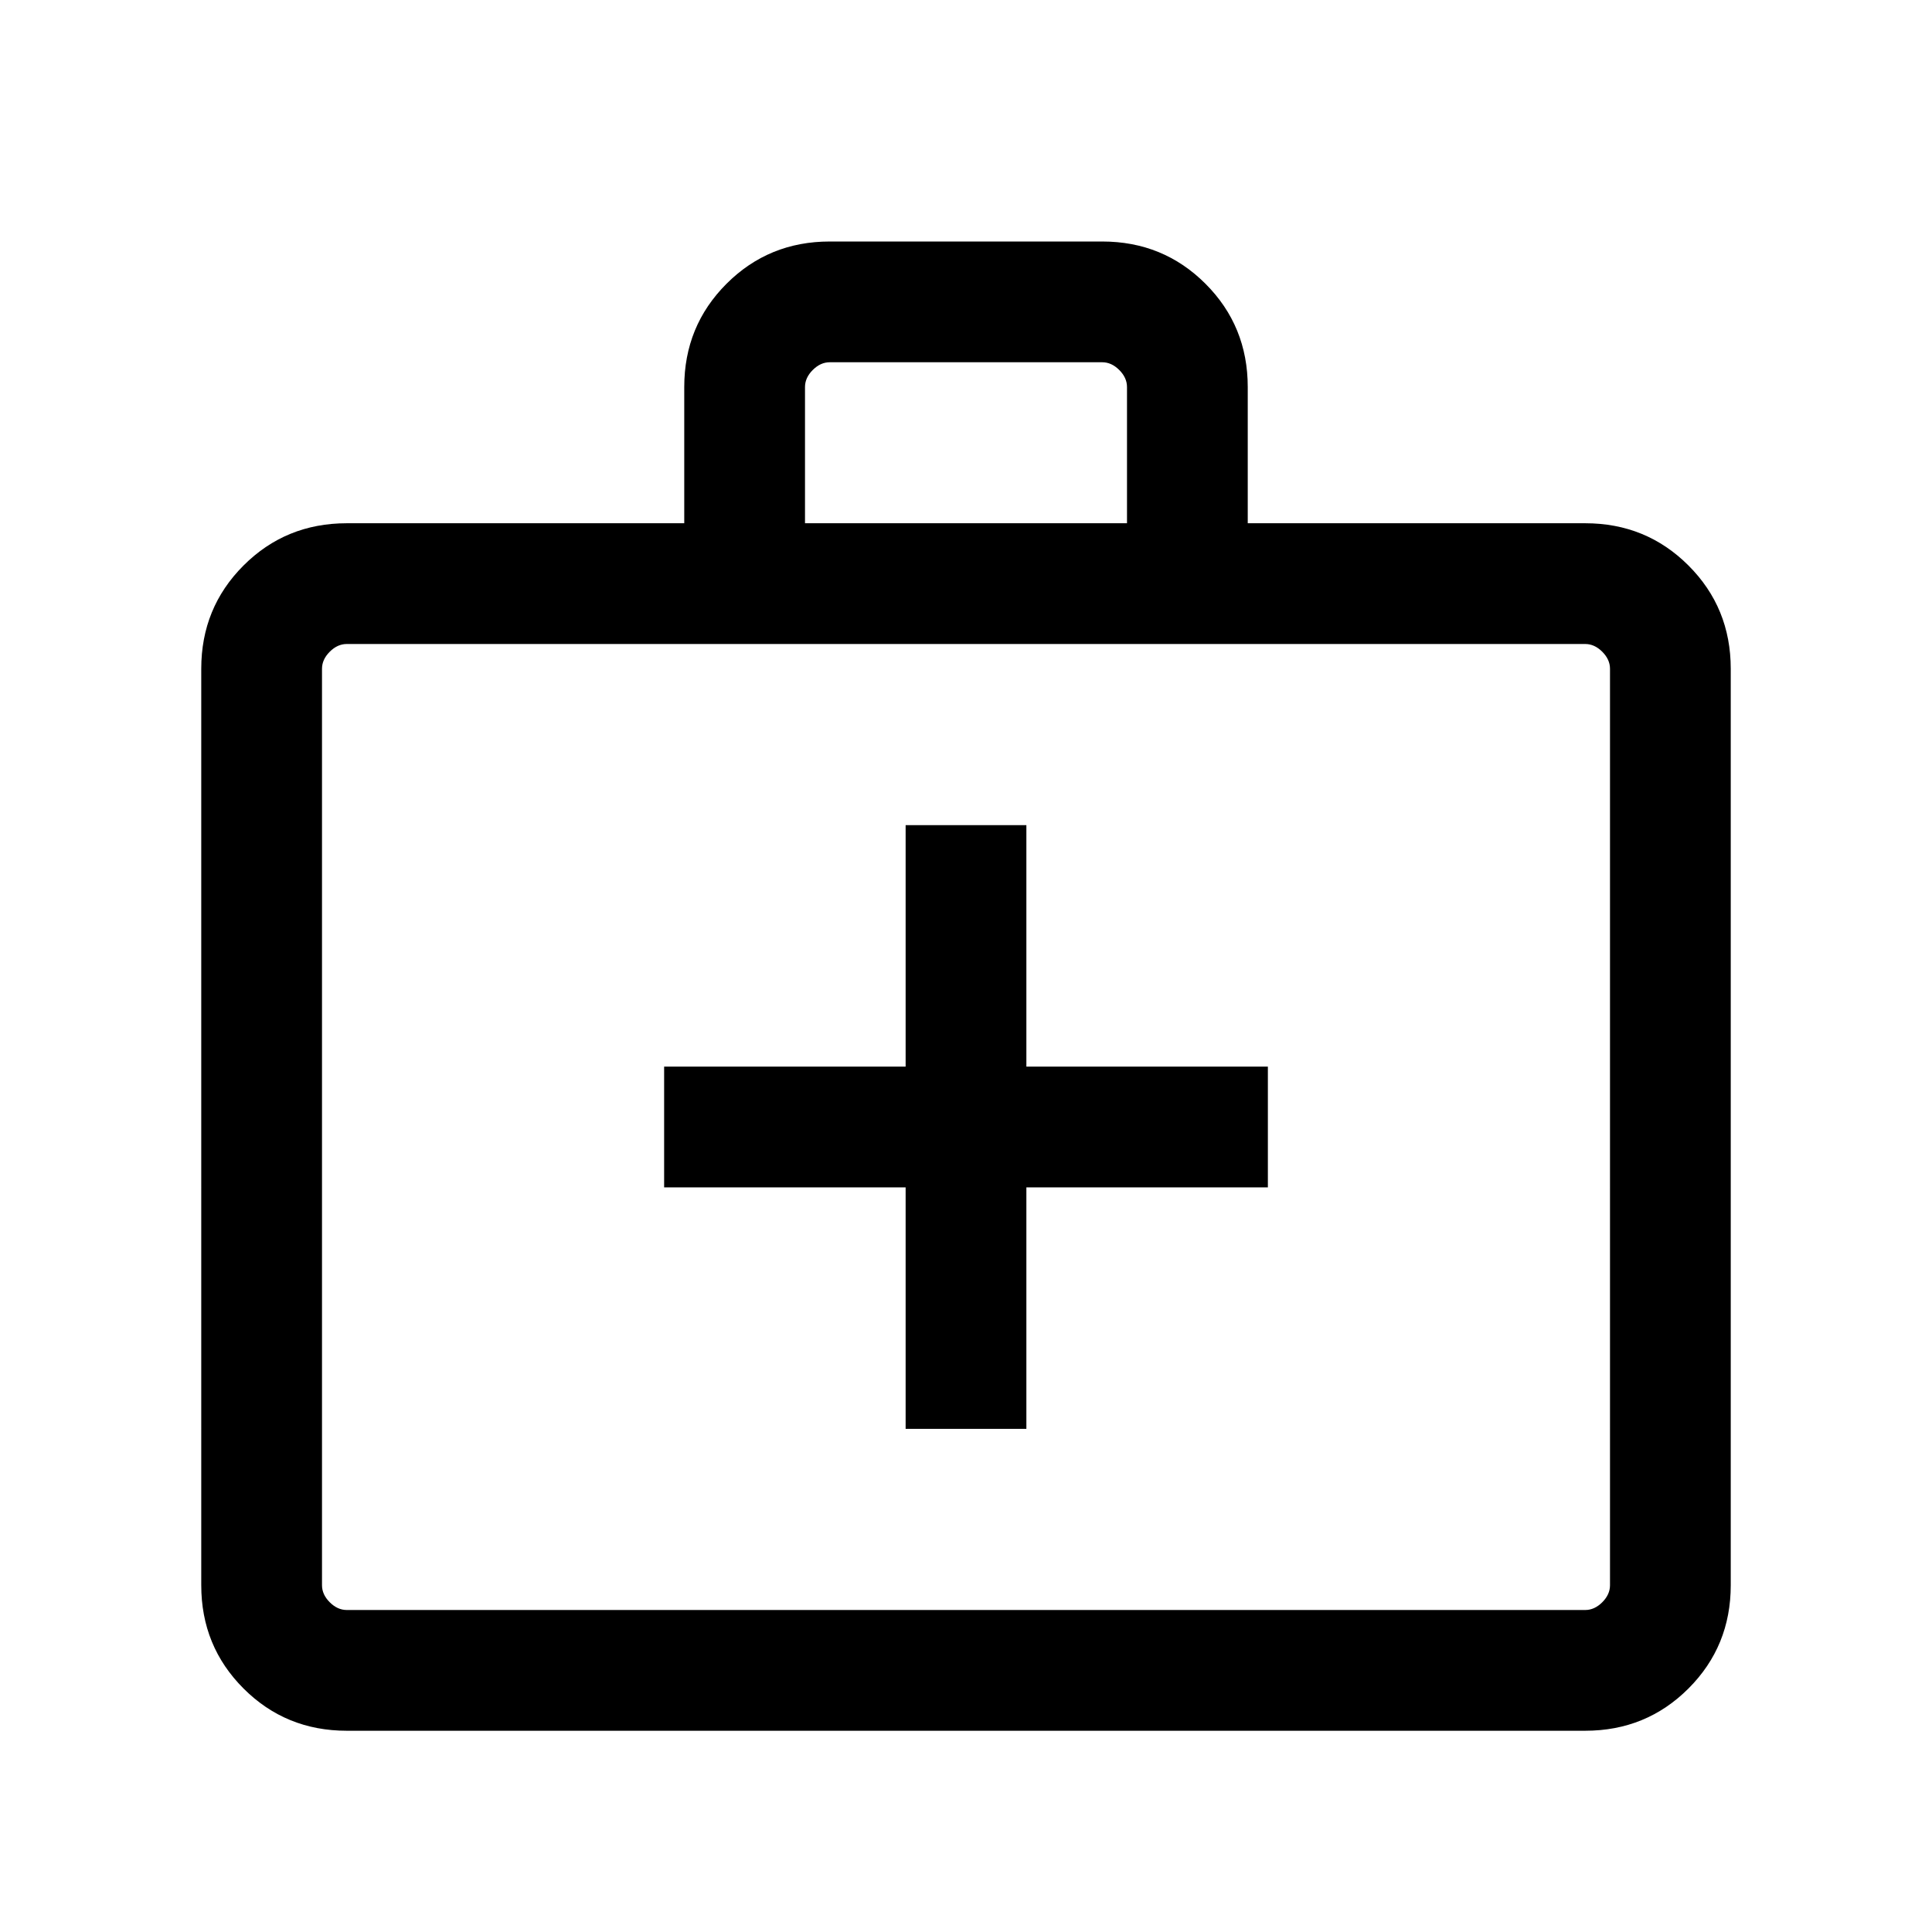
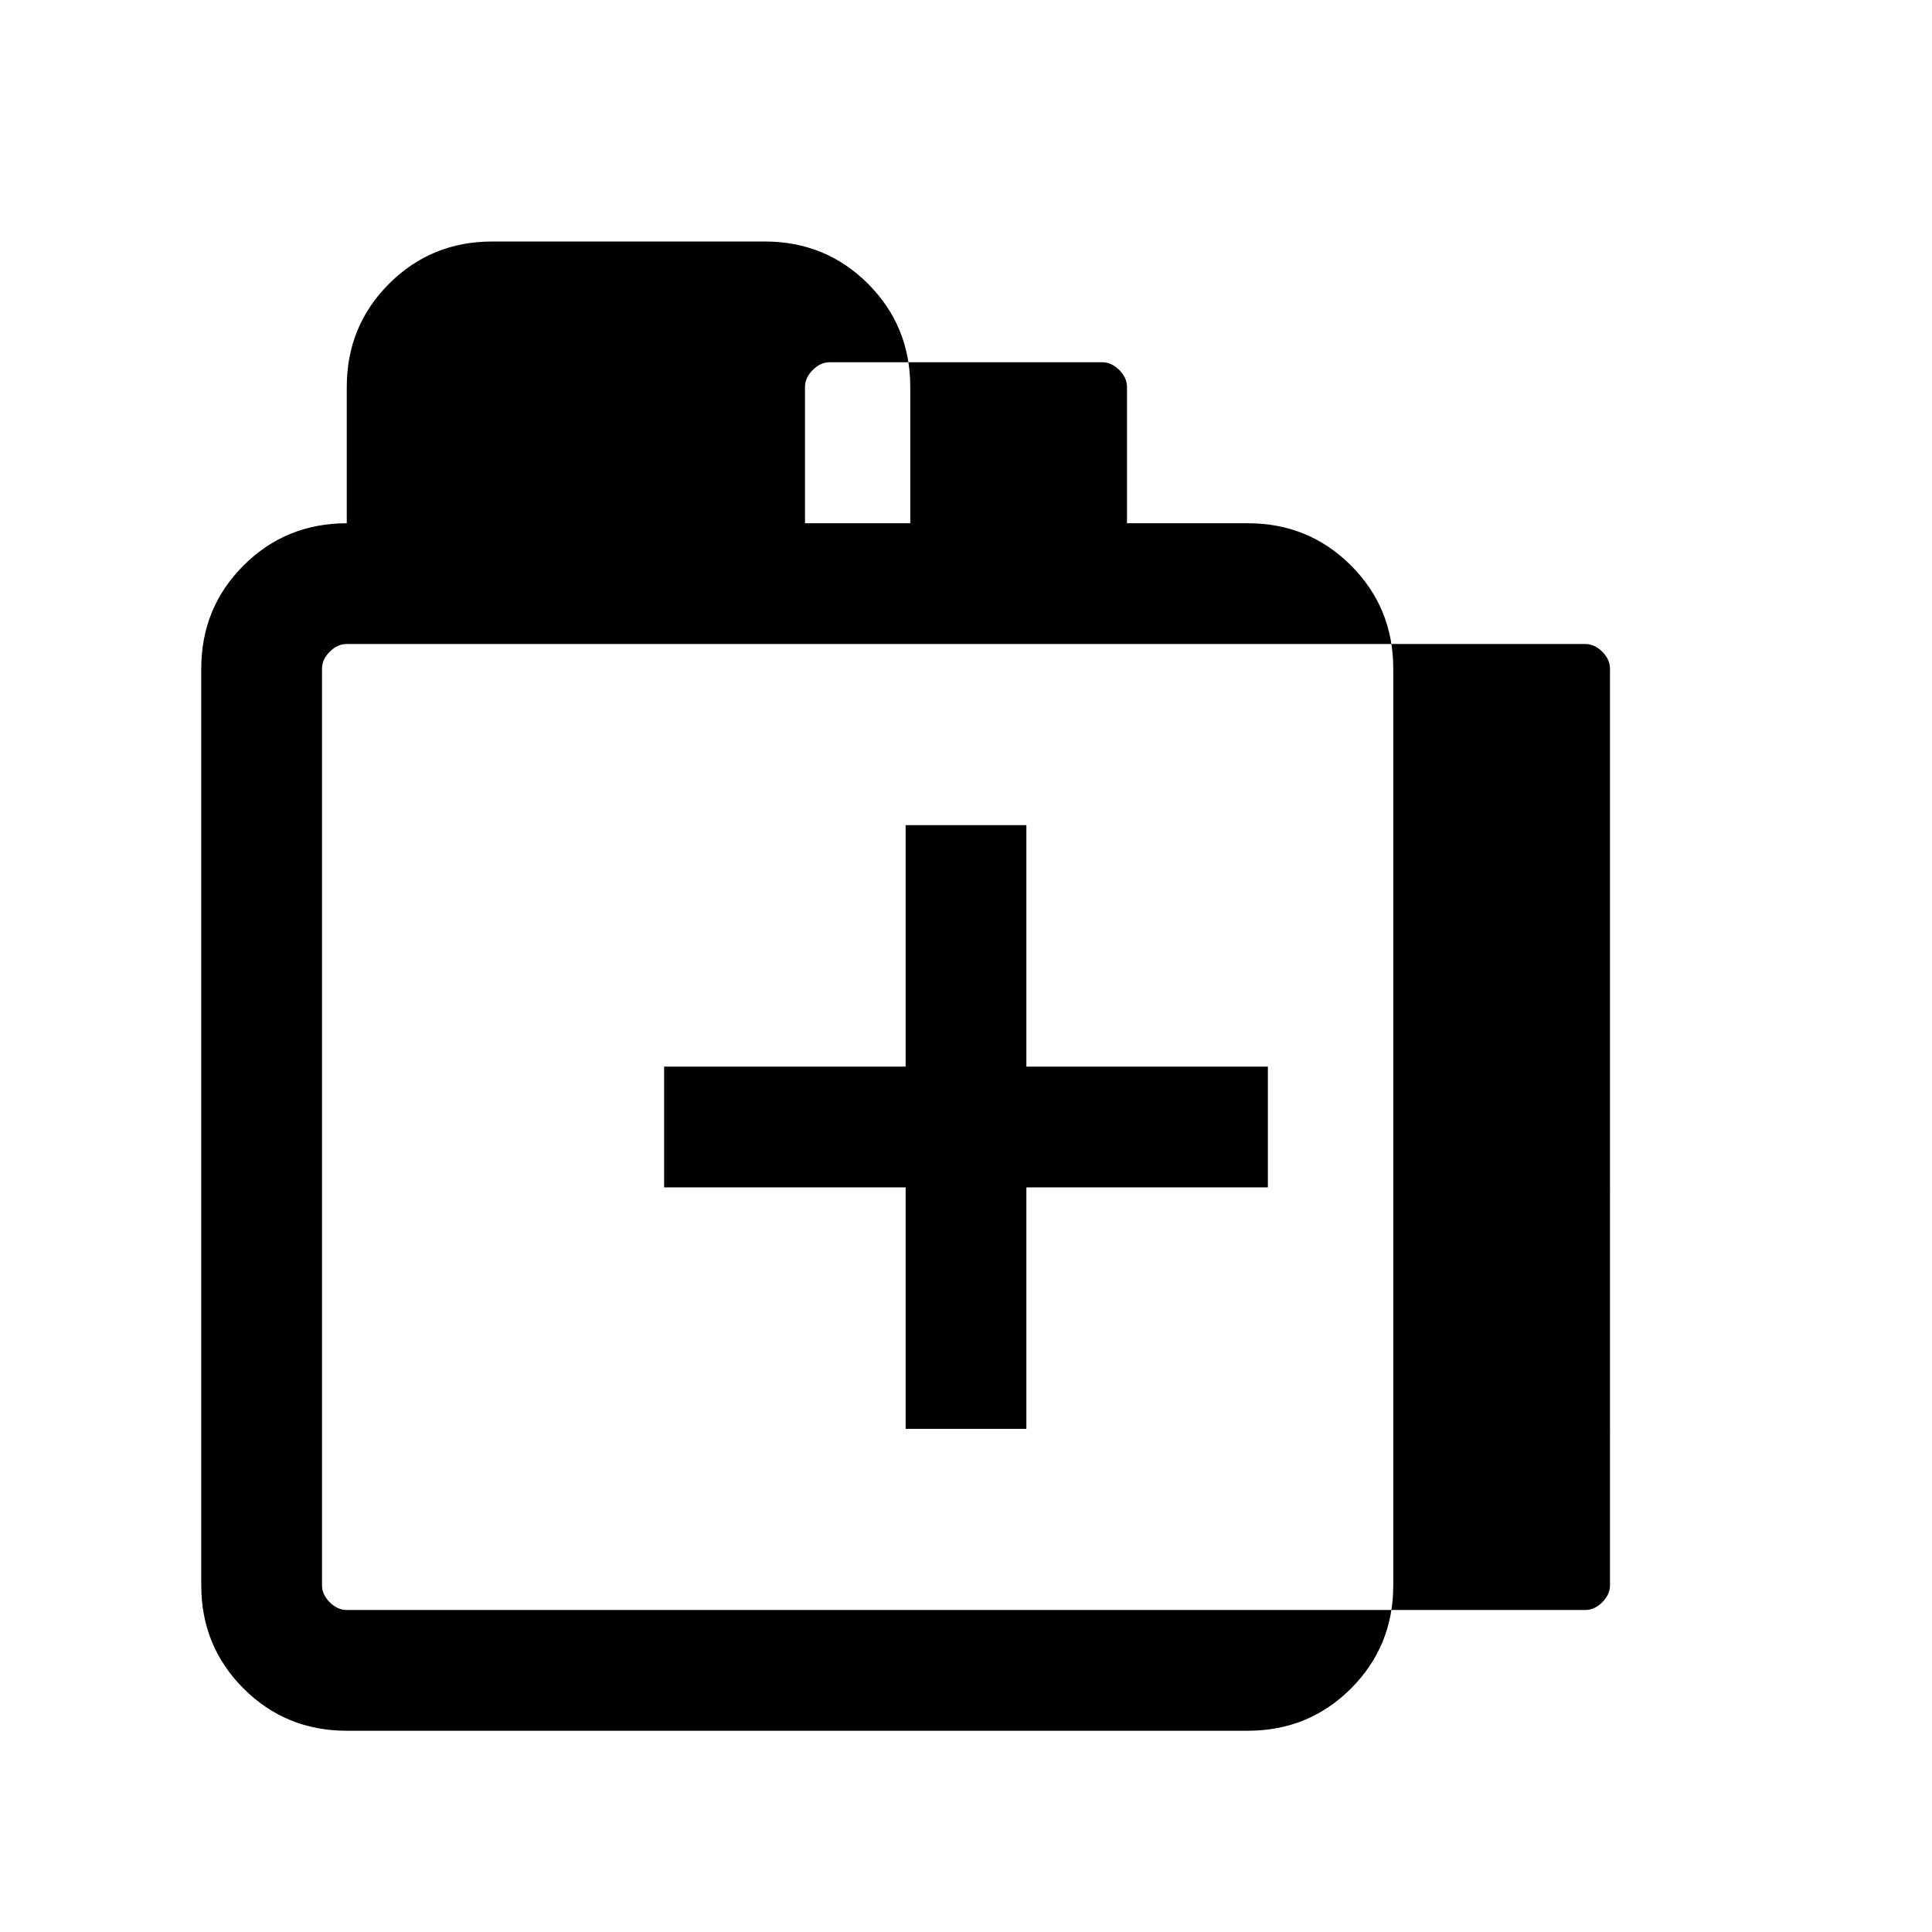
<svg xmlns="http://www.w3.org/2000/svg" height="24" viewBox="0 96 960 960" width="24">
-   <path d="M450.001 805.999h59.998v-120h120v-59.998h-120v-120h-59.998v120h-120v59.998h120v120Zm-277.692 150q-30.308 0-51.308-21t-21-51.308V428.309q0-30.308 21-51.308t51.308-21h167.692V288.31q0-30.307 21-51.307 21-21 51.308-21h135.382q30.308 0 51.308 21t21 51.307v67.691h167.692q30.308 0 51.308 21t21 51.308v455.382q0 30.308-21 51.308t-51.308 21H172.309Zm0-59.999h615.382q4.616 0 8.463-3.846 3.846-3.847 3.846-8.463V428.309q0-4.616-3.846-8.463-3.847-3.846-8.463-3.846H172.309q-4.616 0-8.463 3.846-3.846 3.847-3.846 8.463v455.382q0 4.616 3.846 8.463 3.847 3.846 8.463 3.846ZM400 356.001h160V288.31q0-4.616-3.846-8.462-3.847-3.847-8.463-3.847H412.309q-4.616 0-8.463 3.847Q400 283.694 400 288.31v67.691ZM160 896V416 896Z" />
+   <path d="M450.001 805.999h59.998v-120h120v-59.998h-120v-120h-59.998v120h-120v59.998h120v120Zm-277.692 150q-30.308 0-51.308-21t-21-51.308V428.309q0-30.308 21-51.308t51.308-21V288.31q0-30.307 21-51.307 21-21 51.308-21h135.382q30.308 0 51.308 21t21 51.307v67.691h167.692q30.308 0 51.308 21t21 51.308v455.382q0 30.308-21 51.308t-51.308 21H172.309Zm0-59.999h615.382q4.616 0 8.463-3.846 3.846-3.847 3.846-8.463V428.309q0-4.616-3.846-8.463-3.847-3.846-8.463-3.846H172.309q-4.616 0-8.463 3.846-3.846 3.847-3.846 8.463v455.382q0 4.616 3.846 8.463 3.847 3.846 8.463 3.846ZM400 356.001h160V288.31q0-4.616-3.846-8.462-3.847-3.847-8.463-3.847H412.309q-4.616 0-8.463 3.847Q400 283.694 400 288.31v67.691ZM160 896V416 896Z" />
</svg>